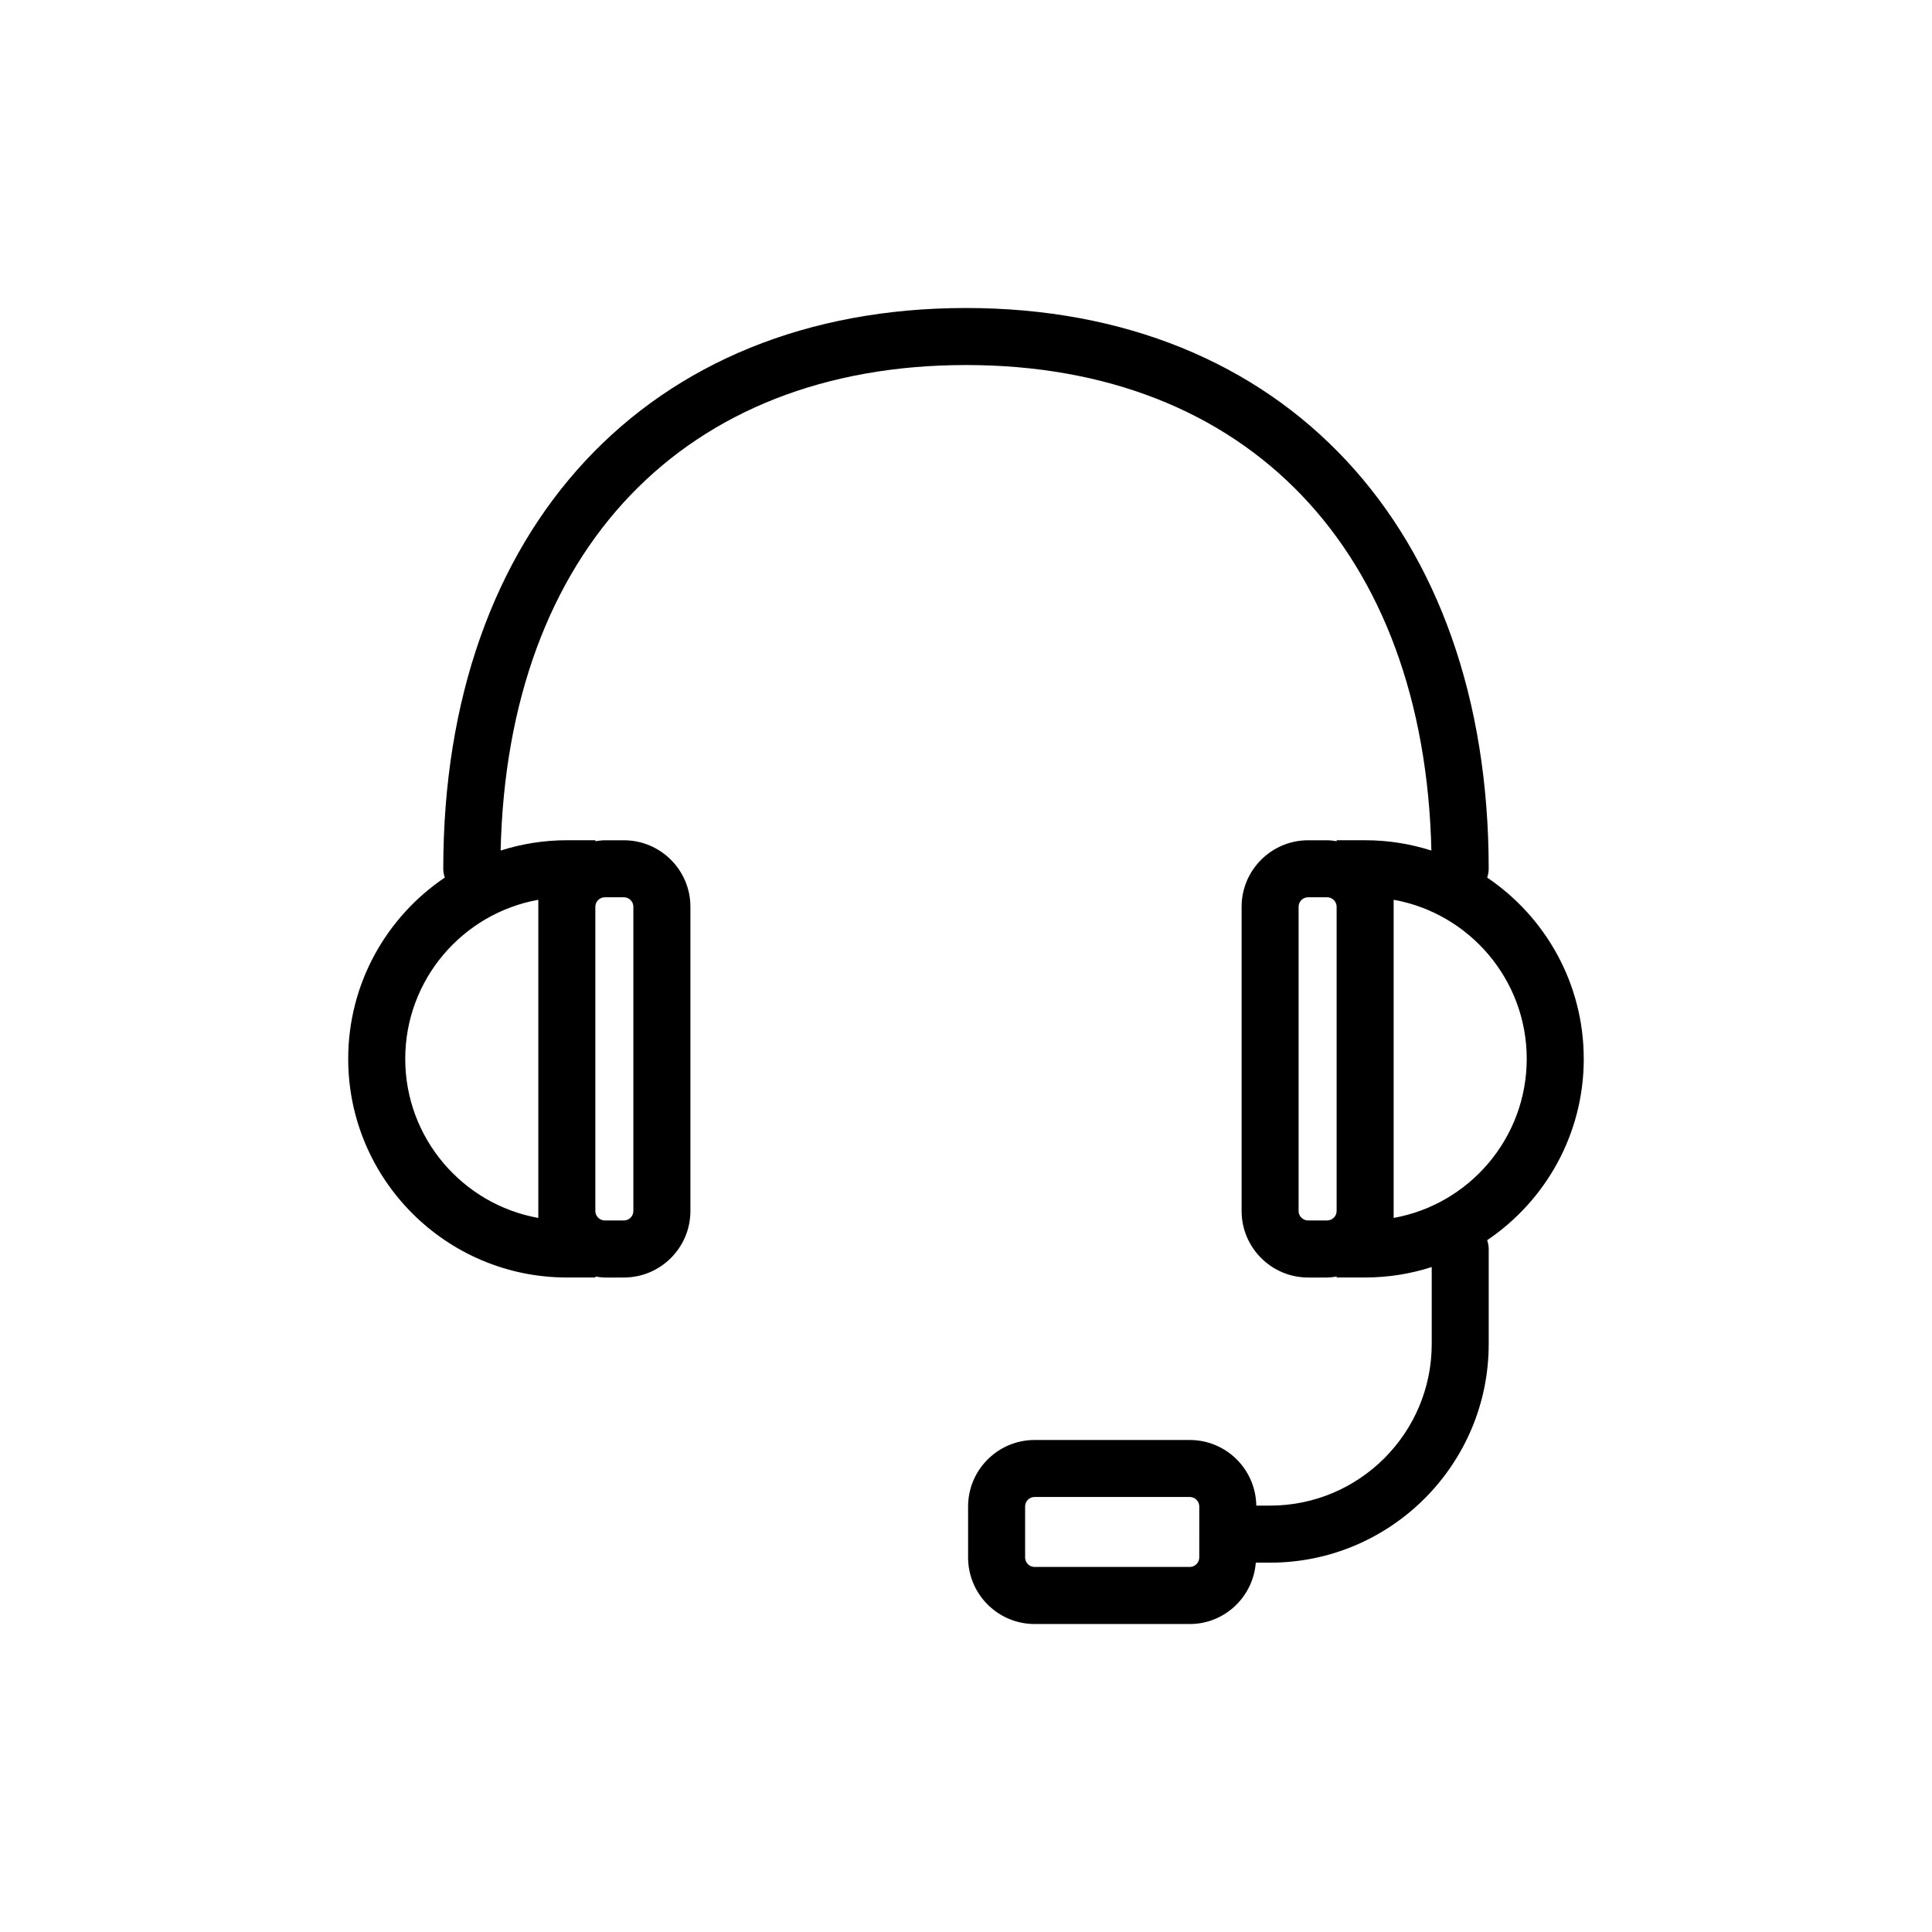
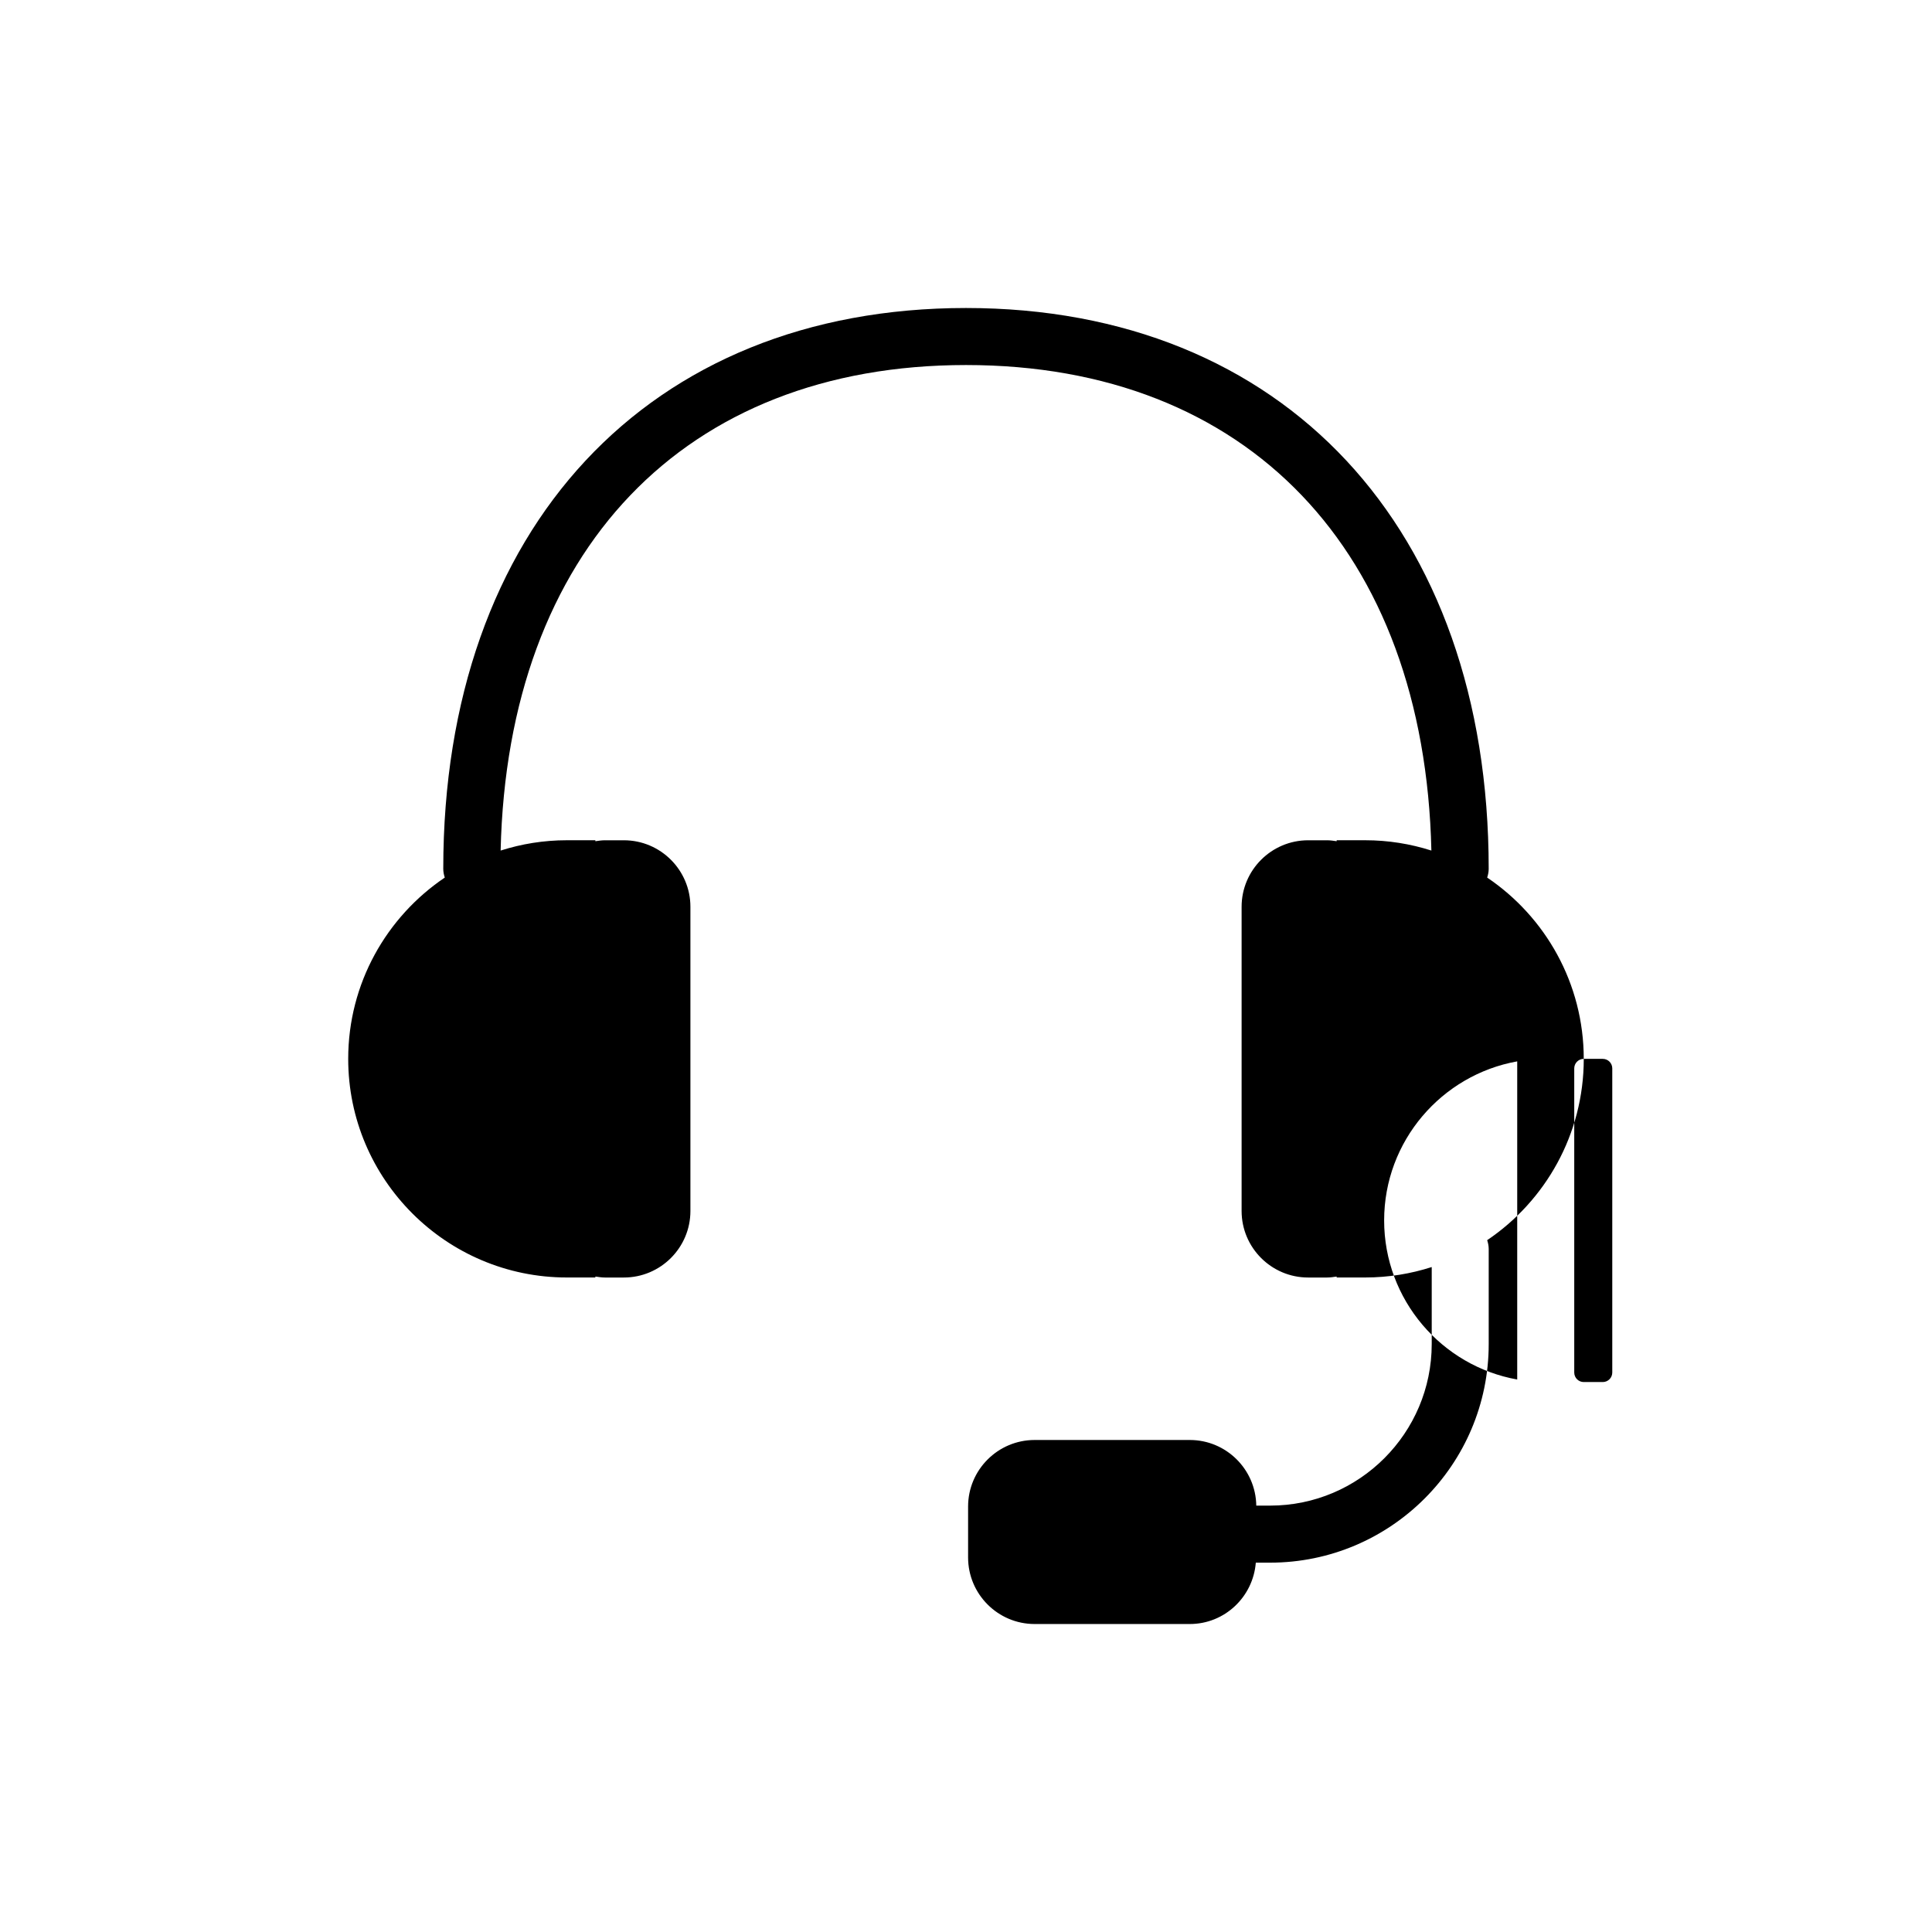
<svg xmlns="http://www.w3.org/2000/svg" fill="#000000" width="800px" height="800px" version="1.1" viewBox="144 144 512 512">
-   <path d="m563.71 424.61c0-19.98-10.168-37.629-25.594-48.043 0.242-0.742 0.402-1.516 0.402-2.332 0-90.281-54.375-148.61-138.53-148.61-84.148 0-138.52 58.328-138.52 148.61 0 0.816 0.16 1.586 0.402 2.332-15.434 10.414-25.594 28.062-25.594 48.043 0 31.953 25.992 57.938 57.938 57.938h7.559v-0.25c0.832 0.117 1.656 0.258 2.519 0.258h5.039c9.723 0 17.633-7.91 17.633-17.633v-80.609c0-9.723-7.91-17.633-17.633-17.633h-5.039c-0.863 0-1.688 0.133-2.519 0.25v-0.258h-7.559c-6.117 0-12.004 0.969-17.543 2.734 1.824-79.5 48.703-128.67 123.33-128.67s121.5 49.172 123.33 128.67c-5.535-1.77-11.43-2.734-17.543-2.734h-7.559v0.258c-0.832-0.117-1.656-0.25-2.519-0.25h-5.039c-9.723 0-17.633 7.91-17.633 17.633v80.609c0 9.723 7.91 17.633 17.633 17.633h5.039c0.863 0 1.688-0.137 2.519-0.258v0.25h7.559c6.152 0 12.07-0.977 17.633-2.766v20.398c0 23.617-19.211 42.824-42.824 42.824h-3.672c-0.133-9.609-7.969-17.391-17.609-17.391h-41.129c-9.723 0-17.633 7.91-17.633 17.633v13.504c0 9.723 7.91 17.633 17.633 17.633h41.117c9.25 0 16.781-7.188 17.496-16.262h3.785c31.945 0 57.938-25.988 57.938-57.938v-25.191c0-0.816-0.168-1.594-0.406-2.332 15.438-10.422 25.598-28.07 25.598-48.051zm-259.42-42.82h5.039c1.391 0 2.519 1.129 2.519 2.519v80.609c0 1.387-1.129 2.519-2.519 2.519h-5.039c-1.391 0-2.519-1.133-2.519-2.519v-80.609c0.004-1.395 1.133-2.519 2.519-2.519zm-17.633 2.519v82.457c-20.02-3.582-35.266-21.121-35.266-42.16 0-21.035 15.246-38.57 35.266-42.152zm175.16 172.43c0 1.391-1.129 2.519-2.519 2.519h-41.113c-1.391 0-2.519-1.129-2.519-2.519v-13.504c0-1.391 1.129-2.519 2.519-2.519h41.117c1.391 0 2.519 1.129 2.519 2.519zm33.883-89.305h-5.039c-1.391 0-2.519-1.133-2.519-2.519v-80.609c0-1.391 1.129-2.519 2.519-2.519h5.039c1.391 0 2.519 1.129 2.519 2.519v80.609c0 1.387-1.129 2.519-2.519 2.519zm17.633-2.519v-82.465c20.02 3.582 35.266 21.121 35.266 42.152 0 21.039-15.246 38.578-35.266 42.16z" />
+   <path d="m563.71 424.61c0-19.98-10.168-37.629-25.594-48.043 0.242-0.742 0.402-1.516 0.402-2.332 0-90.281-54.375-148.61-138.53-148.61-84.148 0-138.52 58.328-138.52 148.61 0 0.816 0.16 1.586 0.402 2.332-15.434 10.414-25.594 28.062-25.594 48.043 0 31.953 25.992 57.938 57.938 57.938h7.559v-0.25c0.832 0.117 1.656 0.258 2.519 0.258h5.039c9.723 0 17.633-7.91 17.633-17.633v-80.609c0-9.723-7.91-17.633-17.633-17.633h-5.039c-0.863 0-1.688 0.133-2.519 0.25v-0.258h-7.559c-6.117 0-12.004 0.969-17.543 2.734 1.824-79.5 48.703-128.67 123.33-128.67s121.5 49.172 123.33 128.67c-5.535-1.77-11.43-2.734-17.543-2.734h-7.559v0.258c-0.832-0.117-1.656-0.25-2.519-0.25h-5.039c-9.723 0-17.633 7.91-17.633 17.633v80.609c0 9.723 7.91 17.633 17.633 17.633h5.039c0.863 0 1.688-0.137 2.519-0.258v0.25h7.559c6.152 0 12.07-0.977 17.633-2.766v20.398c0 23.617-19.211 42.824-42.824 42.824h-3.672c-0.133-9.609-7.969-17.391-17.609-17.391h-41.129c-9.723 0-17.633 7.91-17.633 17.633v13.504c0 9.723 7.91 17.633 17.633 17.633h41.117c9.25 0 16.781-7.188 17.496-16.262h3.785c31.945 0 57.938-25.988 57.938-57.938v-25.191c0-0.816-0.168-1.594-0.406-2.332 15.438-10.422 25.598-28.07 25.598-48.051zh5.039c1.391 0 2.519 1.129 2.519 2.519v80.609c0 1.387-1.129 2.519-2.519 2.519h-5.039c-1.391 0-2.519-1.133-2.519-2.519v-80.609c0.004-1.395 1.133-2.519 2.519-2.519zm-17.633 2.519v82.457c-20.02-3.582-35.266-21.121-35.266-42.16 0-21.035 15.246-38.57 35.266-42.152zm175.16 172.43c0 1.391-1.129 2.519-2.519 2.519h-41.113c-1.391 0-2.519-1.129-2.519-2.519v-13.504c0-1.391 1.129-2.519 2.519-2.519h41.117c1.391 0 2.519 1.129 2.519 2.519zm33.883-89.305h-5.039c-1.391 0-2.519-1.133-2.519-2.519v-80.609c0-1.391 1.129-2.519 2.519-2.519h5.039c1.391 0 2.519 1.129 2.519 2.519v80.609c0 1.387-1.129 2.519-2.519 2.519zm17.633-2.519v-82.465c20.02 3.582 35.266 21.121 35.266 42.152 0 21.039-15.246 38.578-35.266 42.16z" />
</svg>